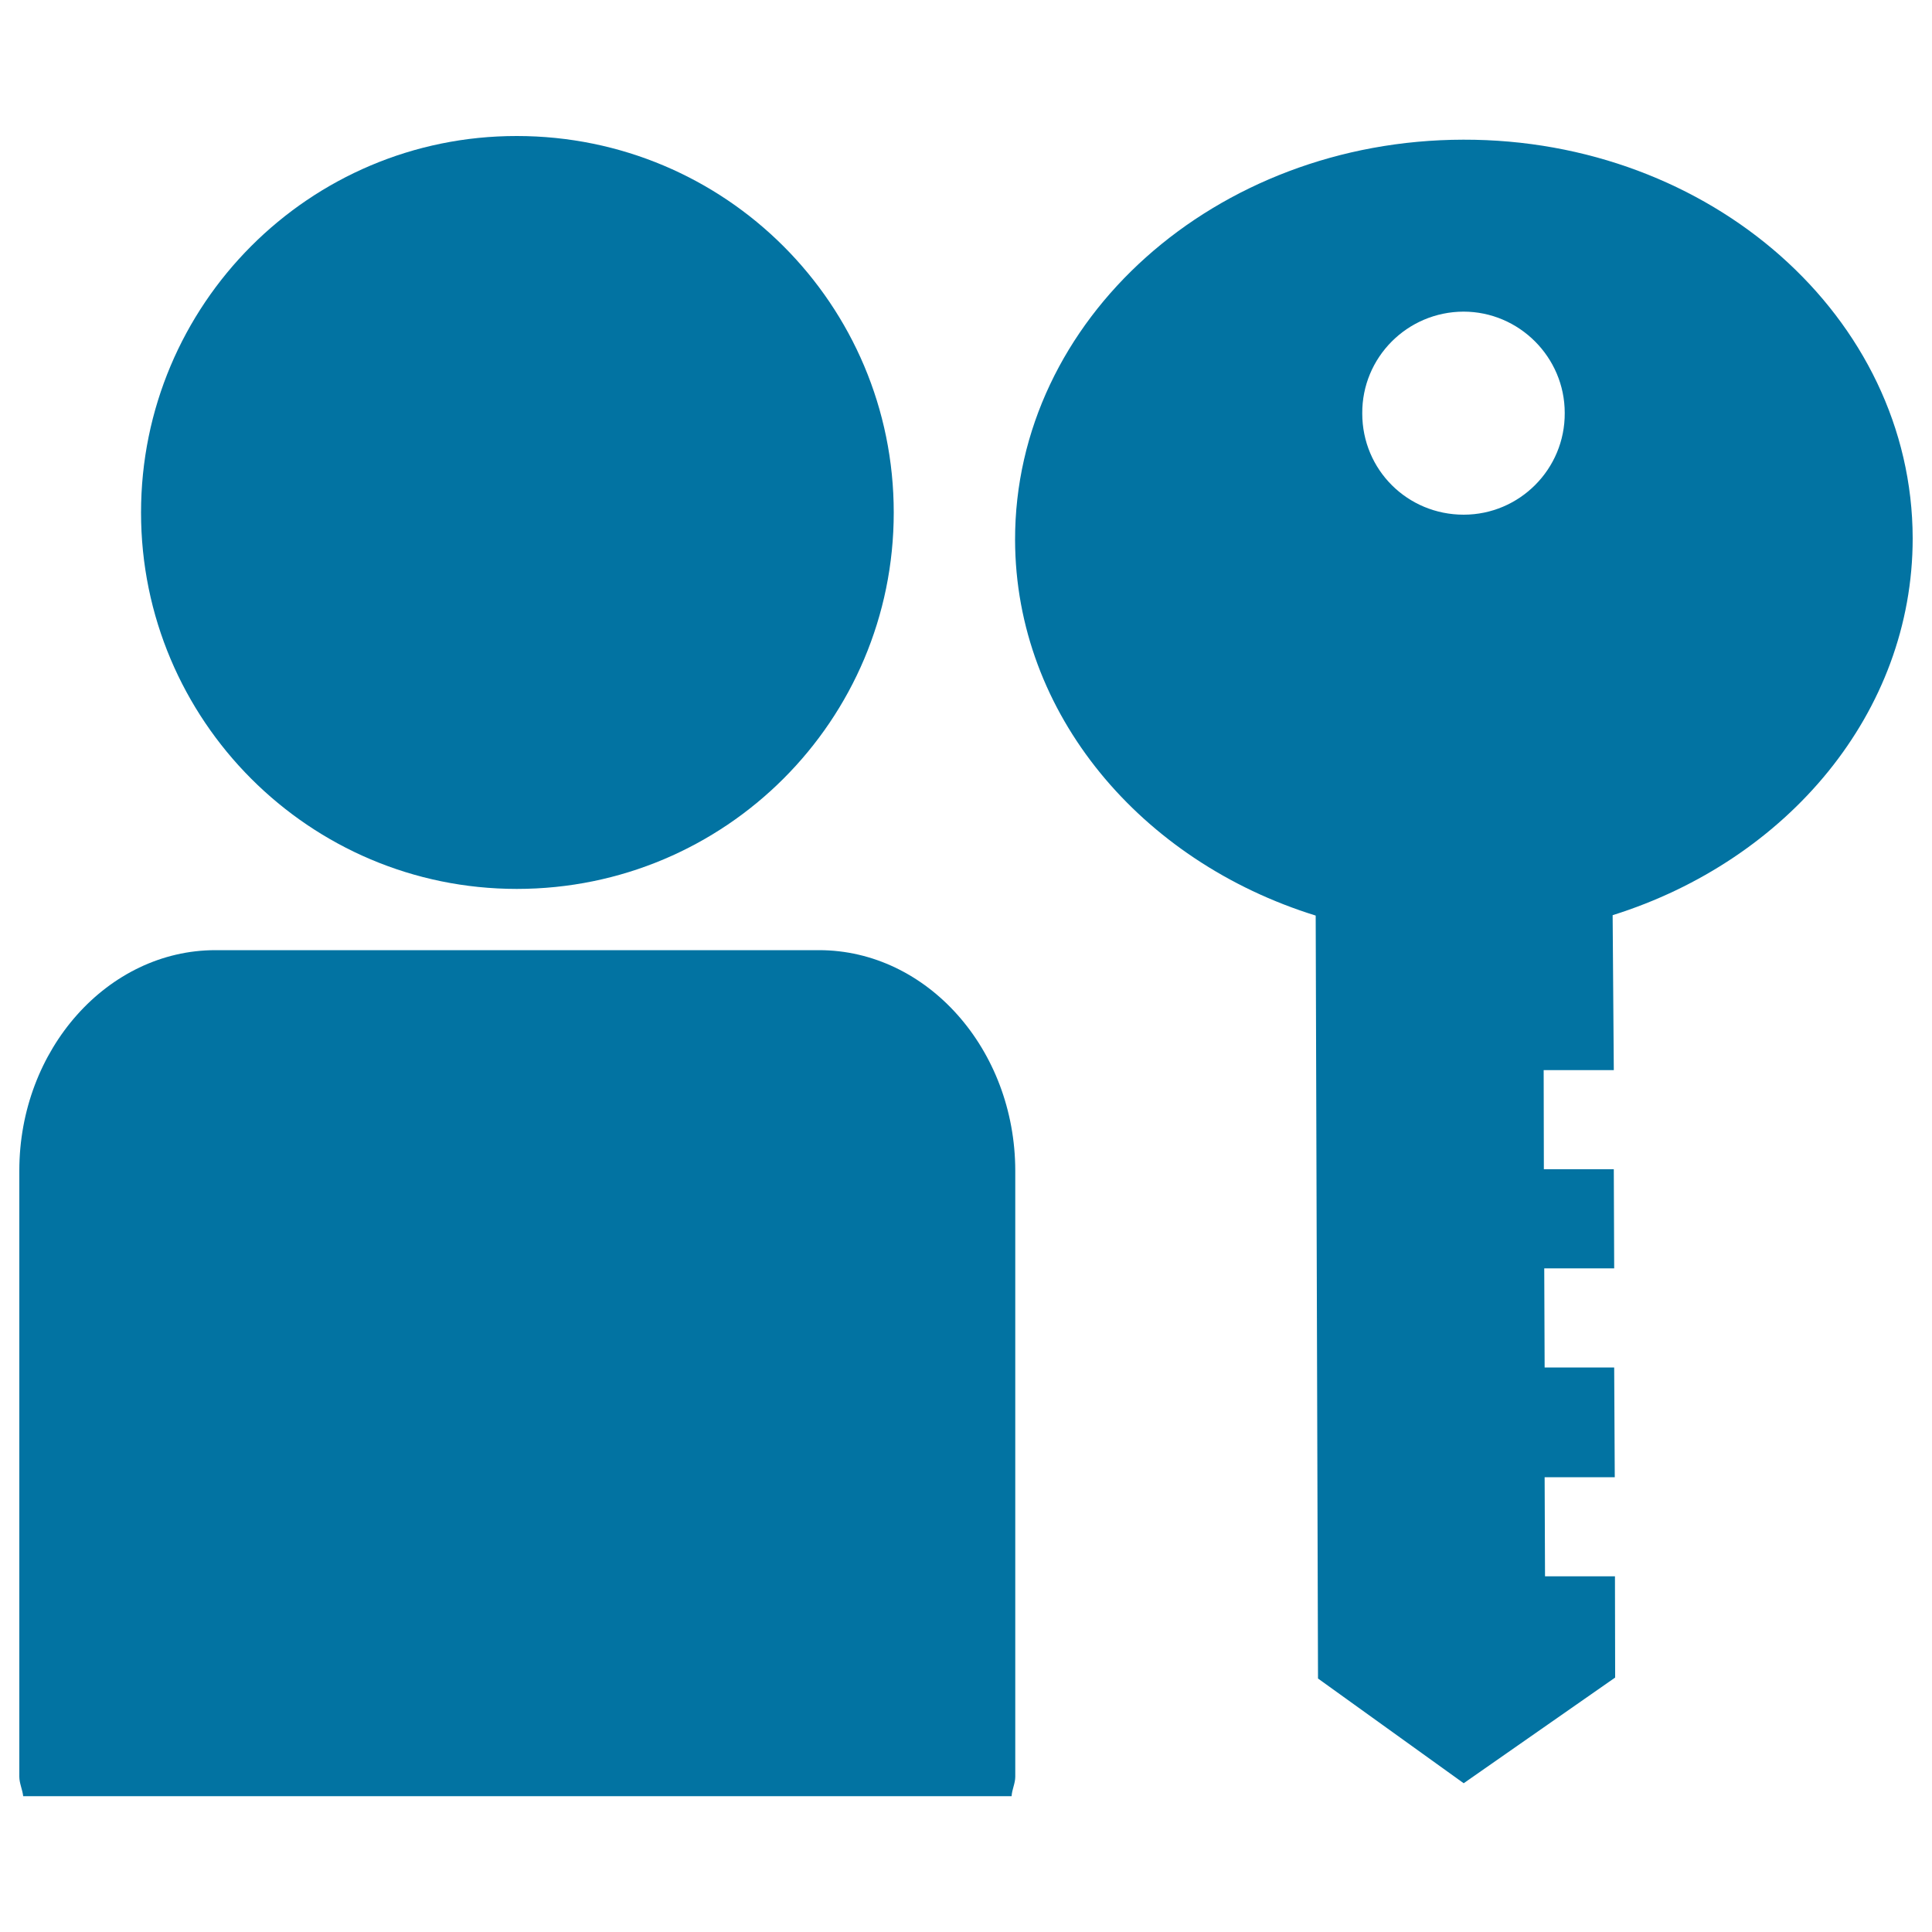
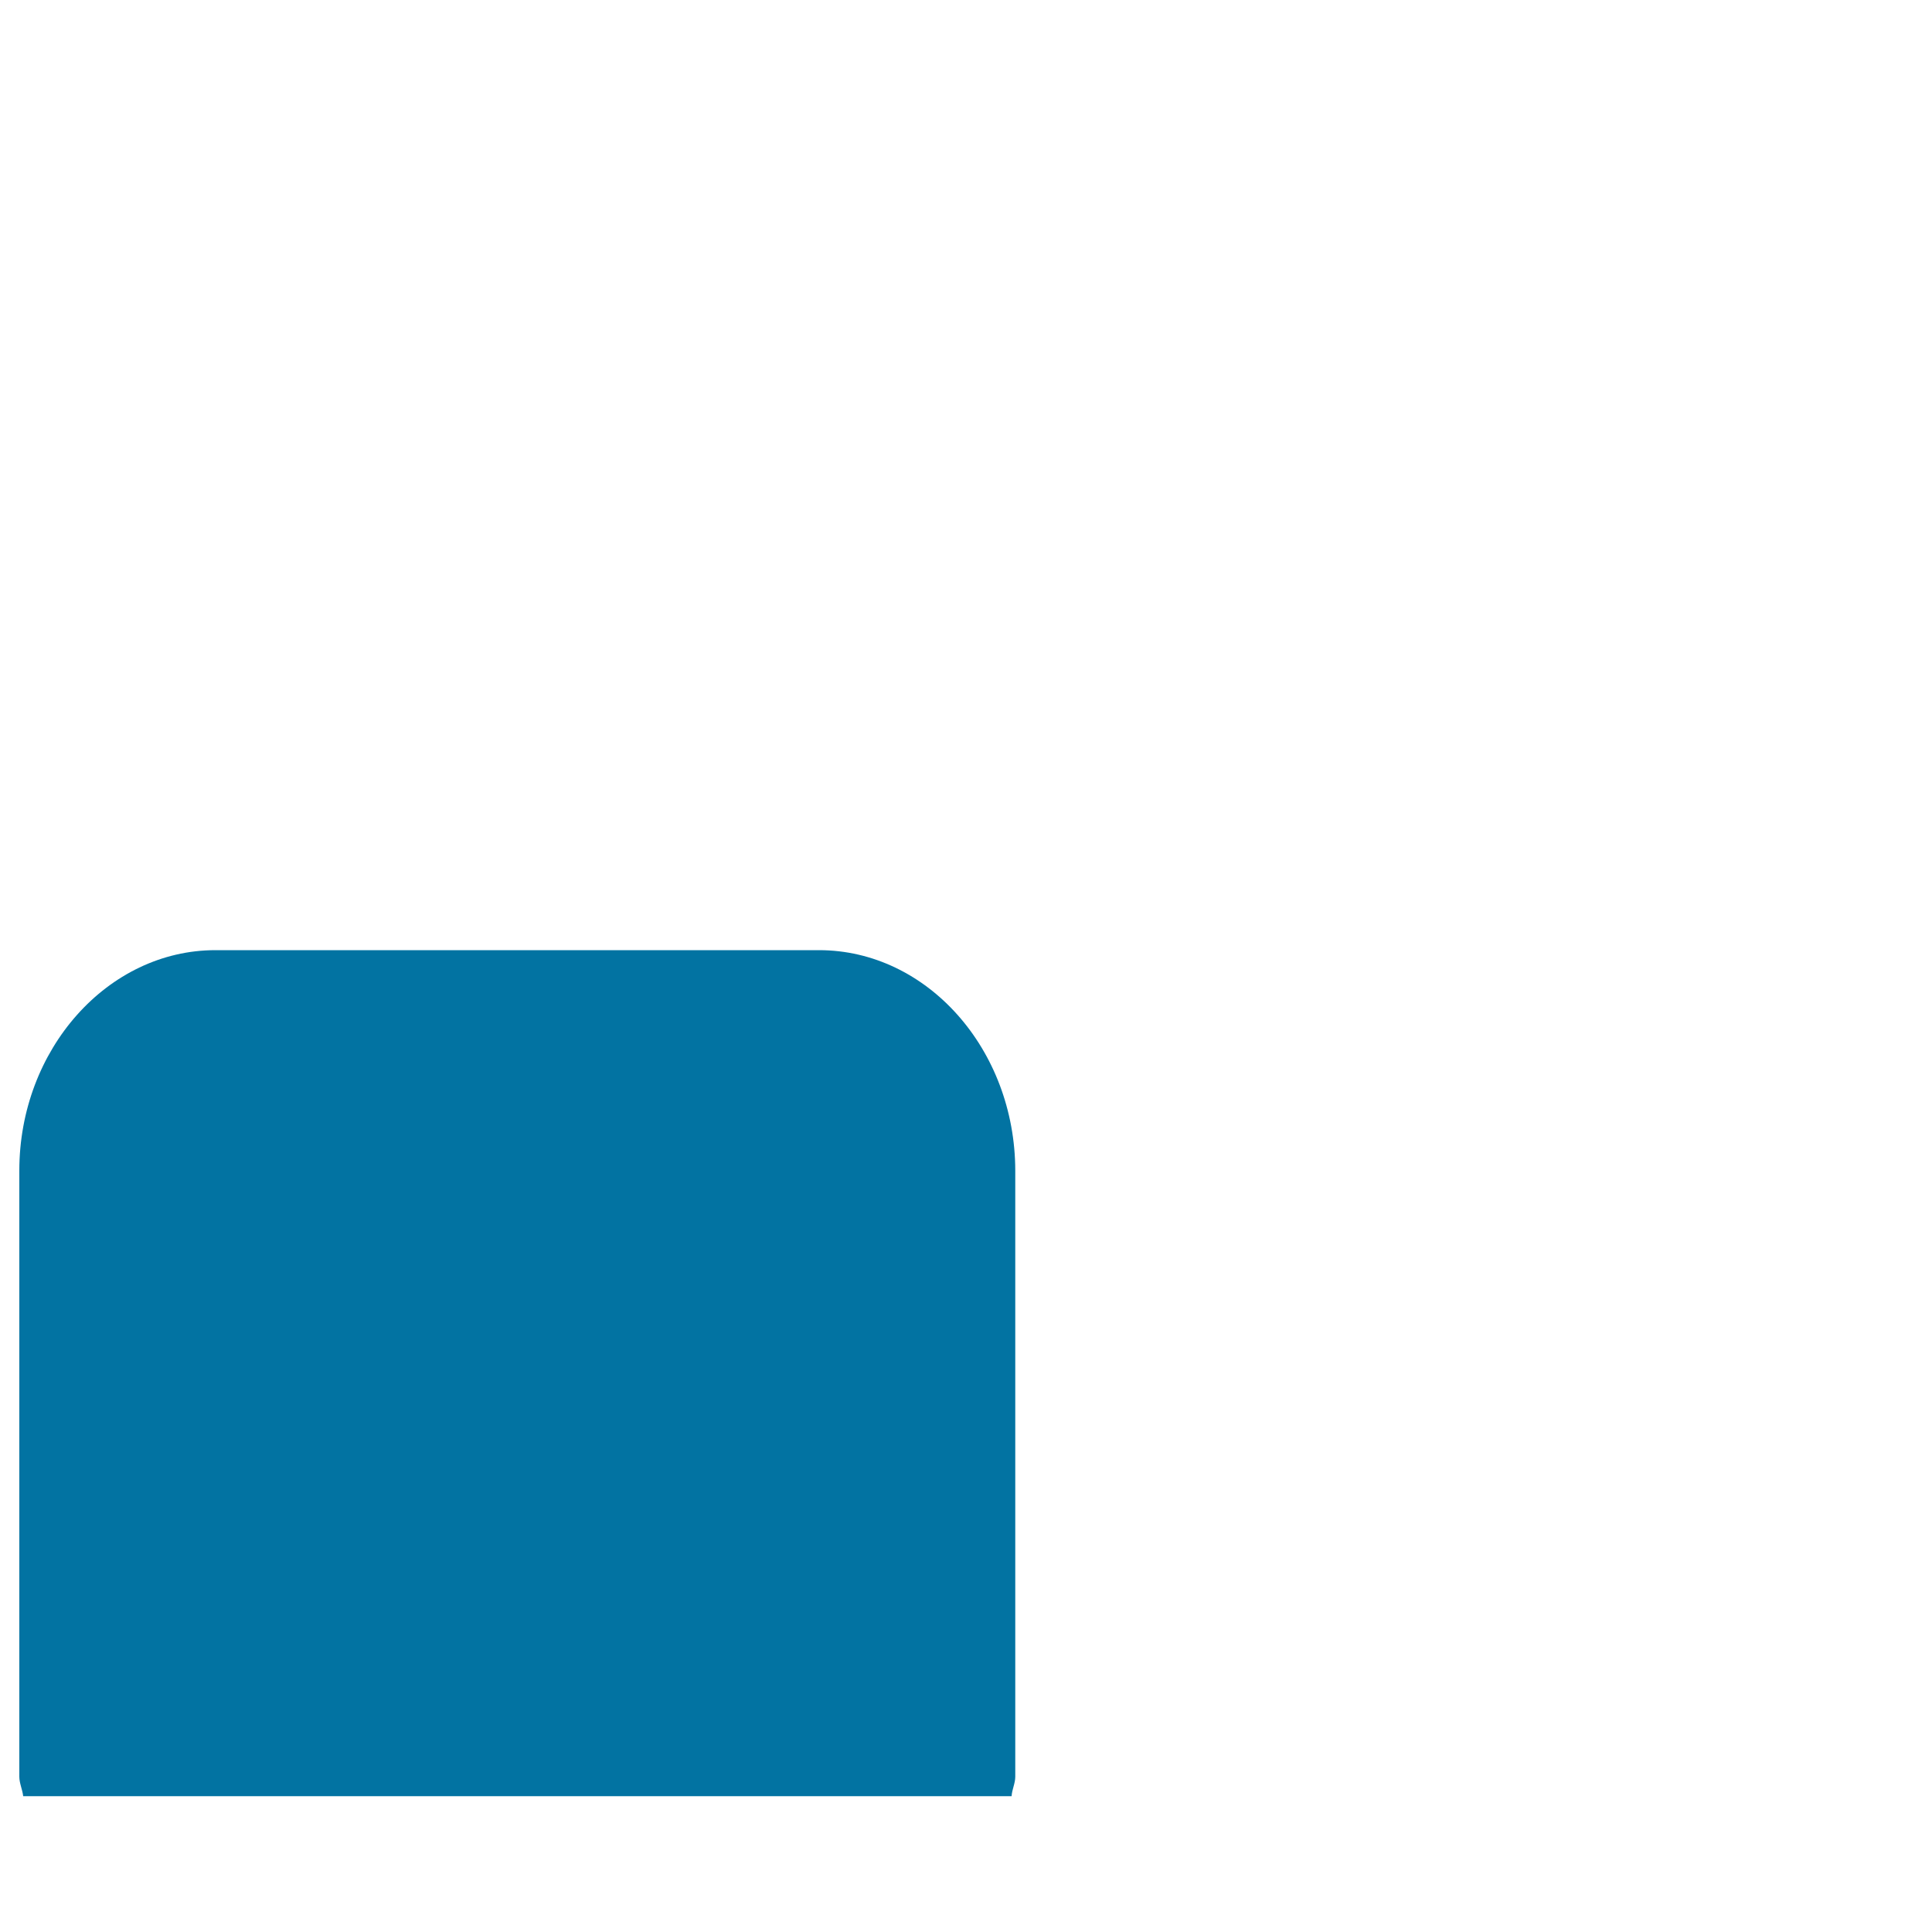
<svg xmlns="http://www.w3.org/2000/svg" viewBox="0 0 1000 1000" style="fill:#0273a2">
  <title>User Authentication SVG icon</title>
  <g>
    <g>
      <g>
-         <path d="M267.5,460.1c108,0,195.1-87.3,195.1-194.8c0-107.7-87.1-194.9-195.1-194.9C160.1,70.3,73,157.6,73,265.3C73,372.8,160.1,460.1,267.5,460.1z" />
        <path d="M423.9,491.8H111.5C55.8,491.8,10,543.1,10,605.9v313.7c0,3.4,1.6,6.6,2,10.1h511.6c0.2-3.5,1.9-6.6,1.9-10.1V605.9C525.4,543.1,479.8,491.8,423.9,491.8z" />
-         <path d="M990,278.6C989.8,164.2,885.3,72,757.4,72.3c-128.5,0.2-232.2,93.1-232,207.2c0.2,90.1,65.3,166.4,155.6,194.4l1.2,394.9l75.4,54.2l78.4-54.7l-0.1-52.4h-36.2l-0.2-51.3h36.3l-0.3-56.8h-36l-0.2-51.3h36.2l-0.2-51.3h-36.2l-0.1-51.3l36.3,0l-0.6-80.2C925.2,445.3,990,368.8,990,278.6z M757.5,161.3c28.8,0,52.4,23.6,52.4,52.4c0.2,29.1-23.4,52.7-52.3,52.7c-29.1,0-52.5-23.2-52.5-52.4C704.9,185,728.4,161.4,757.5,161.3z" />
      </g>
    </g>
  </g>
</svg>